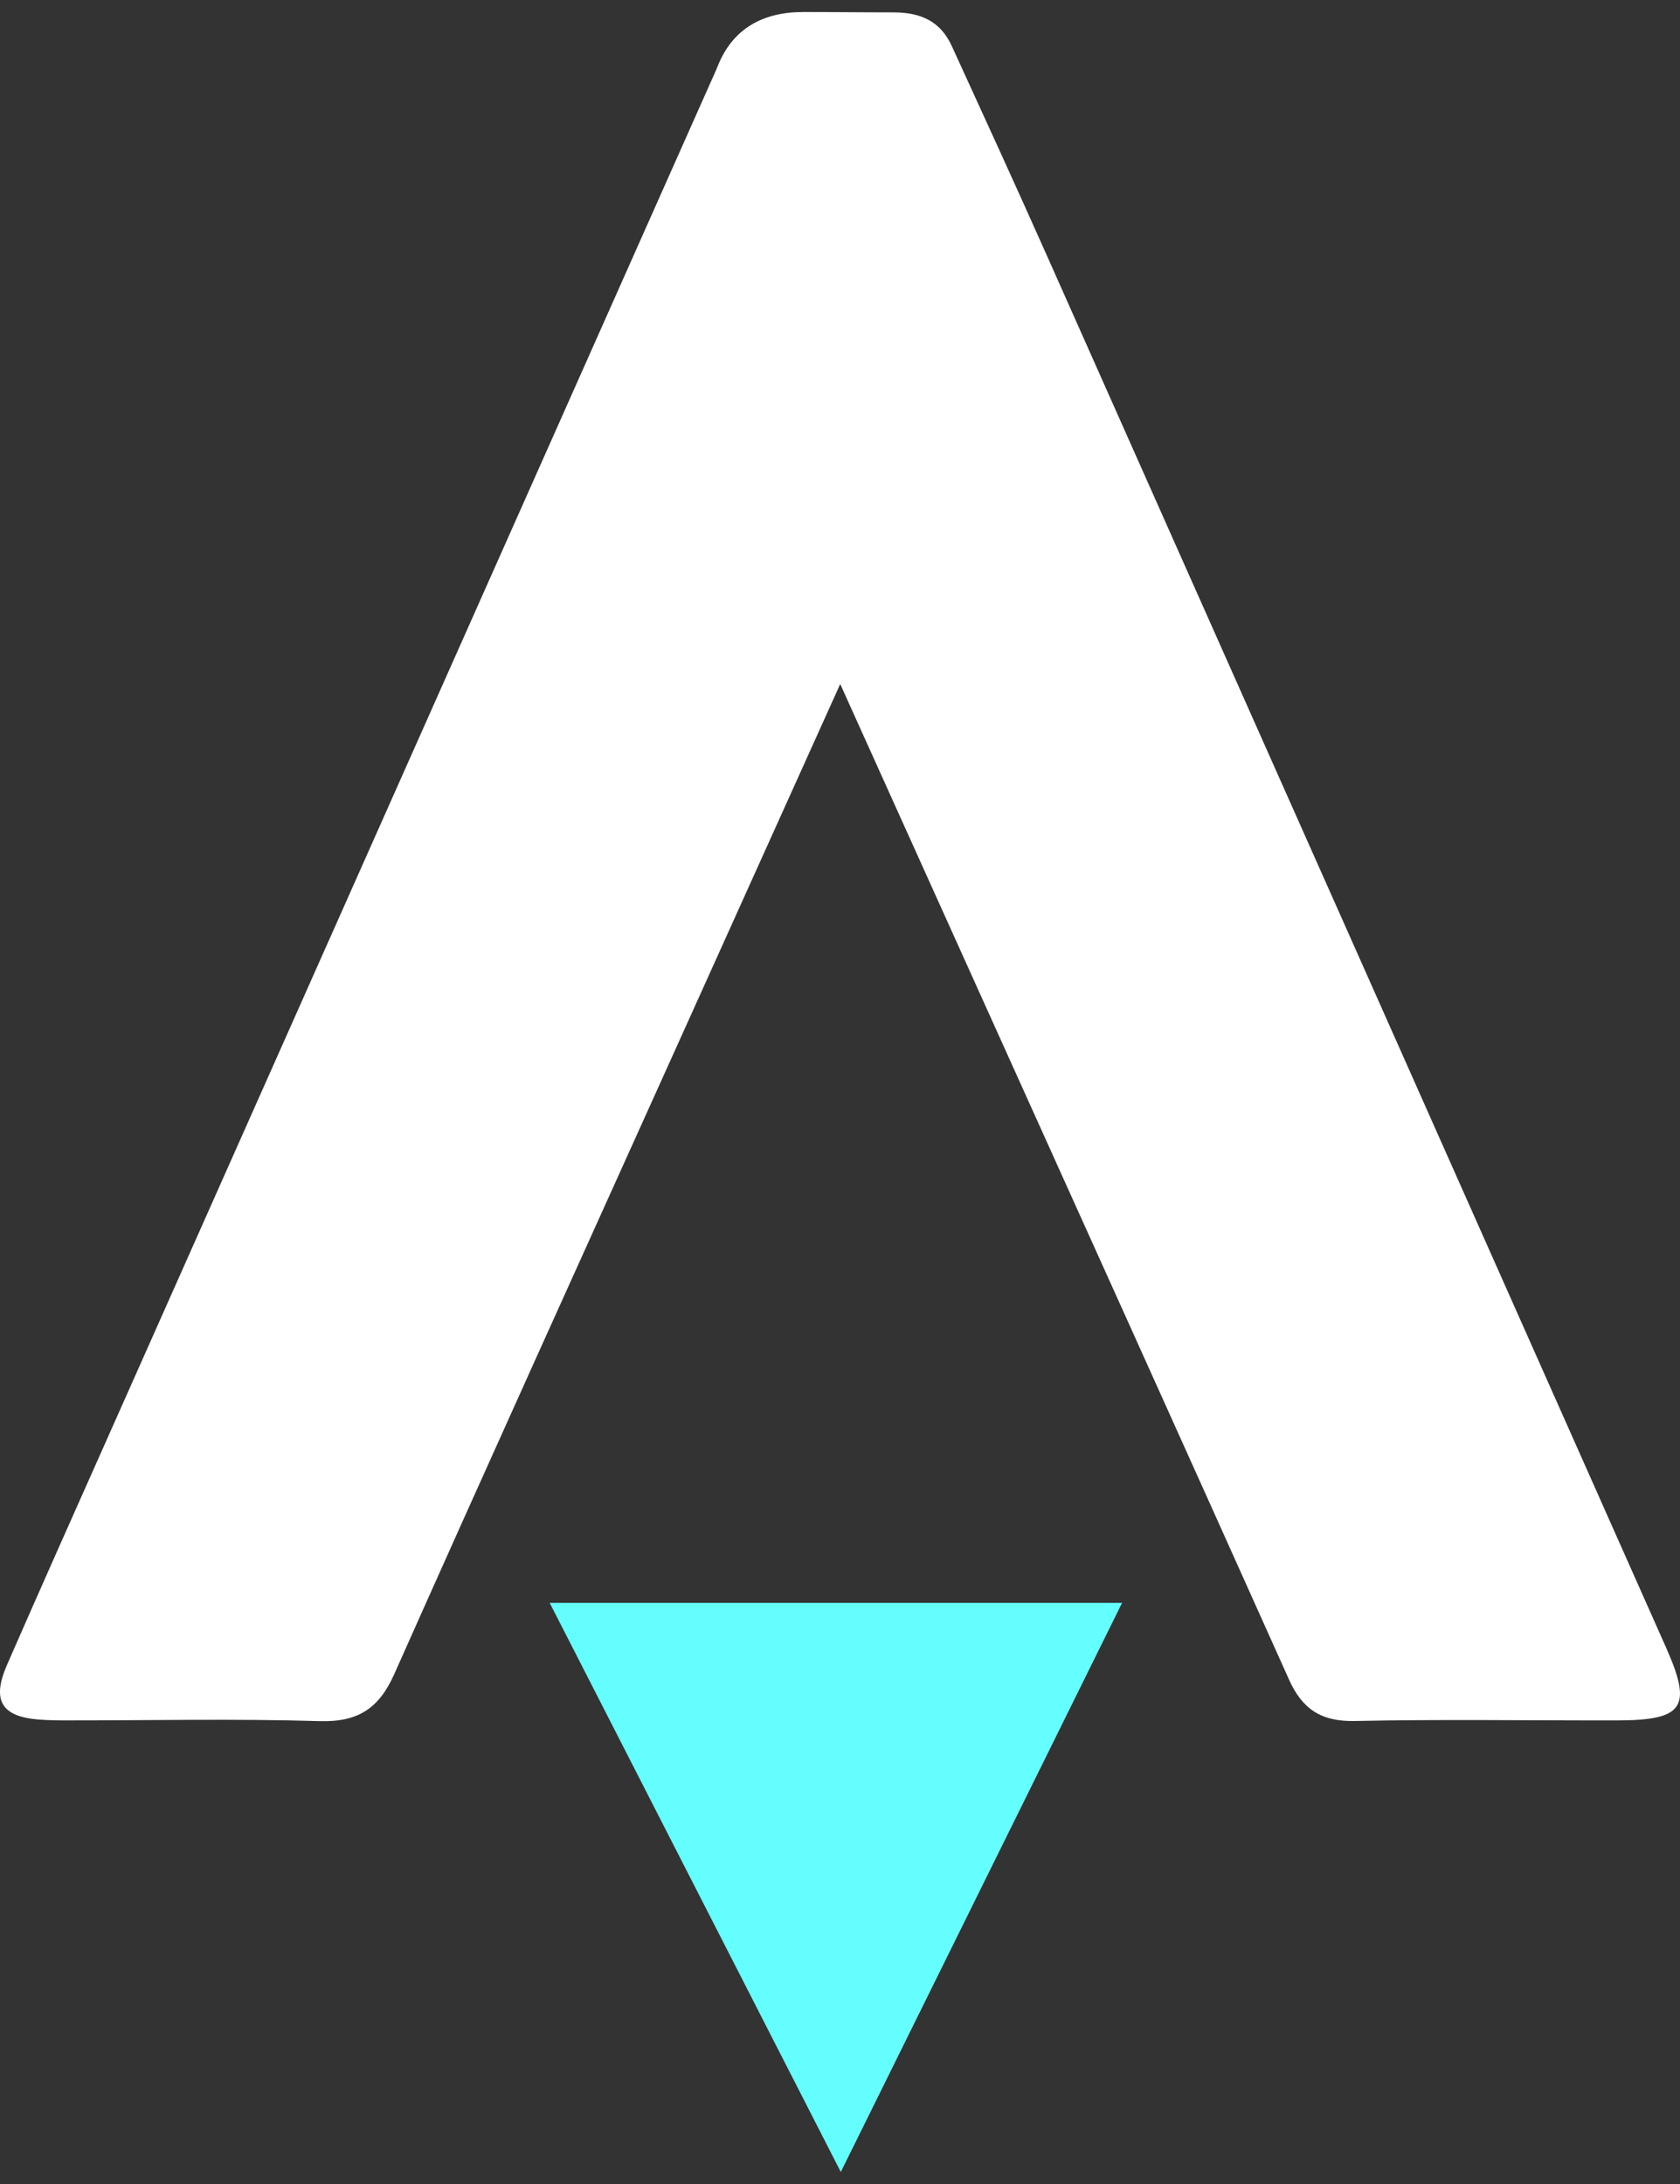
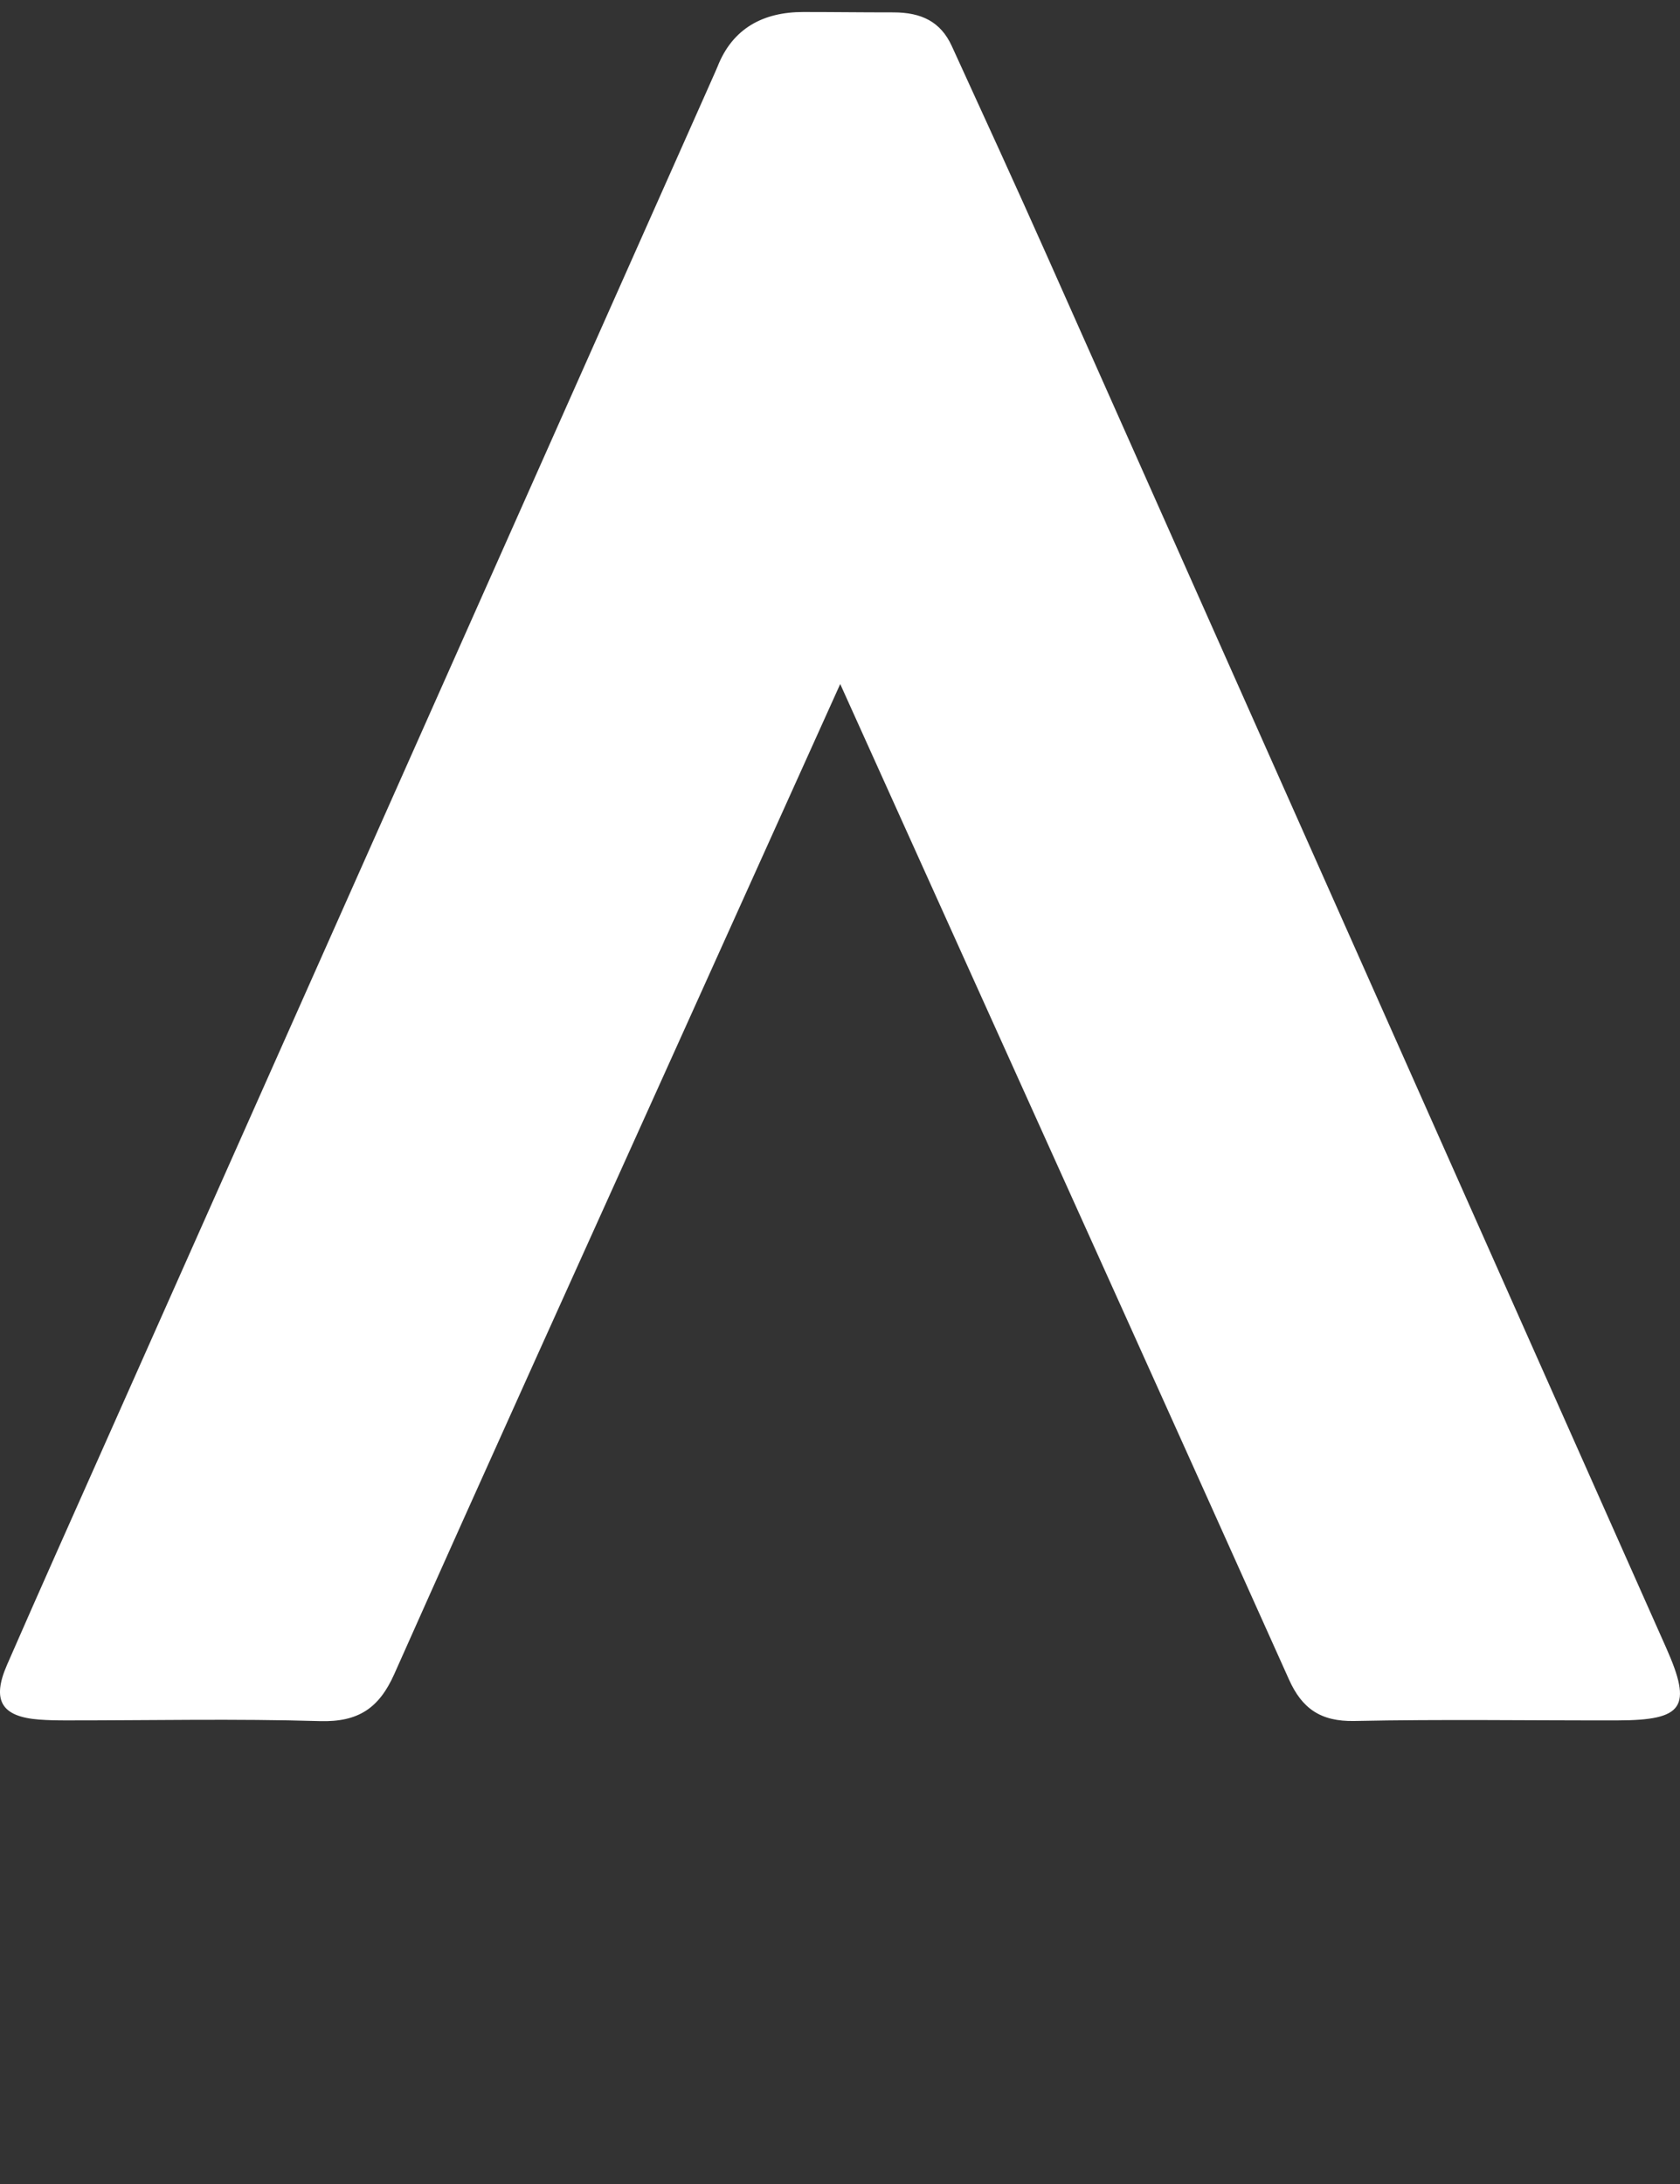
<svg xmlns="http://www.w3.org/2000/svg" width="40" height="52" viewBox="0 0 40 52" fill="none">
  <rect x="0" y="0" width="40" height="52" fill="#333333" stroke="none" />
  <g id="star atlas">
-     <path id="Vector" d="M20.005 16.287C18.663 19.261 17.374 22.118 16.085 24.977C13.848 29.936 11.6 34.891 9.387 39.86C9.028 40.664 8.538 41.006 7.616 40.979C5.607 40.919 3.595 40.963 1.585 40.962C1.366 40.962 1.146 40.959 0.928 40.942C0.036 40.873 -0.202 40.488 0.166 39.642C0.946 37.855 1.742 36.076 2.535 34.294C7.337 23.5 12.139 12.705 16.942 1.91C16.989 1.804 17.04 1.697 17.083 1.589C17.441 0.673 18.173 0.286 19.125 0.286C19.904 0.286 20.434 0.295 21.272 0.295C21.937 0.295 22.395 0.515 22.661 1.095C23.424 2.761 24.188 4.427 24.933 6.101C29.848 17.144 34.761 28.188 39.671 39.234C40.299 40.647 40.087 40.958 38.516 40.962C36.426 40.966 34.335 40.932 32.246 40.976C31.443 40.992 30.999 40.678 30.69 39.988C28.144 34.313 25.582 28.645 23.024 22.976C22.039 20.792 21.054 18.608 20.006 16.288L20.005 16.287Z" fill="white" />
-     <path id="Vector_2" d="M20.019 51.714C17.678 47.136 15.396 42.677 13.088 38.164H26.716C24.49 42.668 22.284 47.133 20.019 51.714Z" fill="#65FEFF" />
+     <path id="Vector" d="M20.005 16.287C18.663 19.261 17.374 22.118 16.085 24.977C13.848 29.936 11.6 34.891 9.387 39.86C9.028 40.664 8.538 41.006 7.616 40.979C5.607 40.919 3.595 40.963 1.585 40.962C1.366 40.962 1.146 40.959 0.928 40.942C0.036 40.873 -0.202 40.488 0.166 39.642C0.946 37.855 1.742 36.076 2.535 34.294C16.989 1.804 17.04 1.697 17.083 1.589C17.441 0.673 18.173 0.286 19.125 0.286C19.904 0.286 20.434 0.295 21.272 0.295C21.937 0.295 22.395 0.515 22.661 1.095C23.424 2.761 24.188 4.427 24.933 6.101C29.848 17.144 34.761 28.188 39.671 39.234C40.299 40.647 40.087 40.958 38.516 40.962C36.426 40.966 34.335 40.932 32.246 40.976C31.443 40.992 30.999 40.678 30.69 39.988C28.144 34.313 25.582 28.645 23.024 22.976C22.039 20.792 21.054 18.608 20.006 16.288L20.005 16.287Z" fill="white" />
  </g>
</svg>